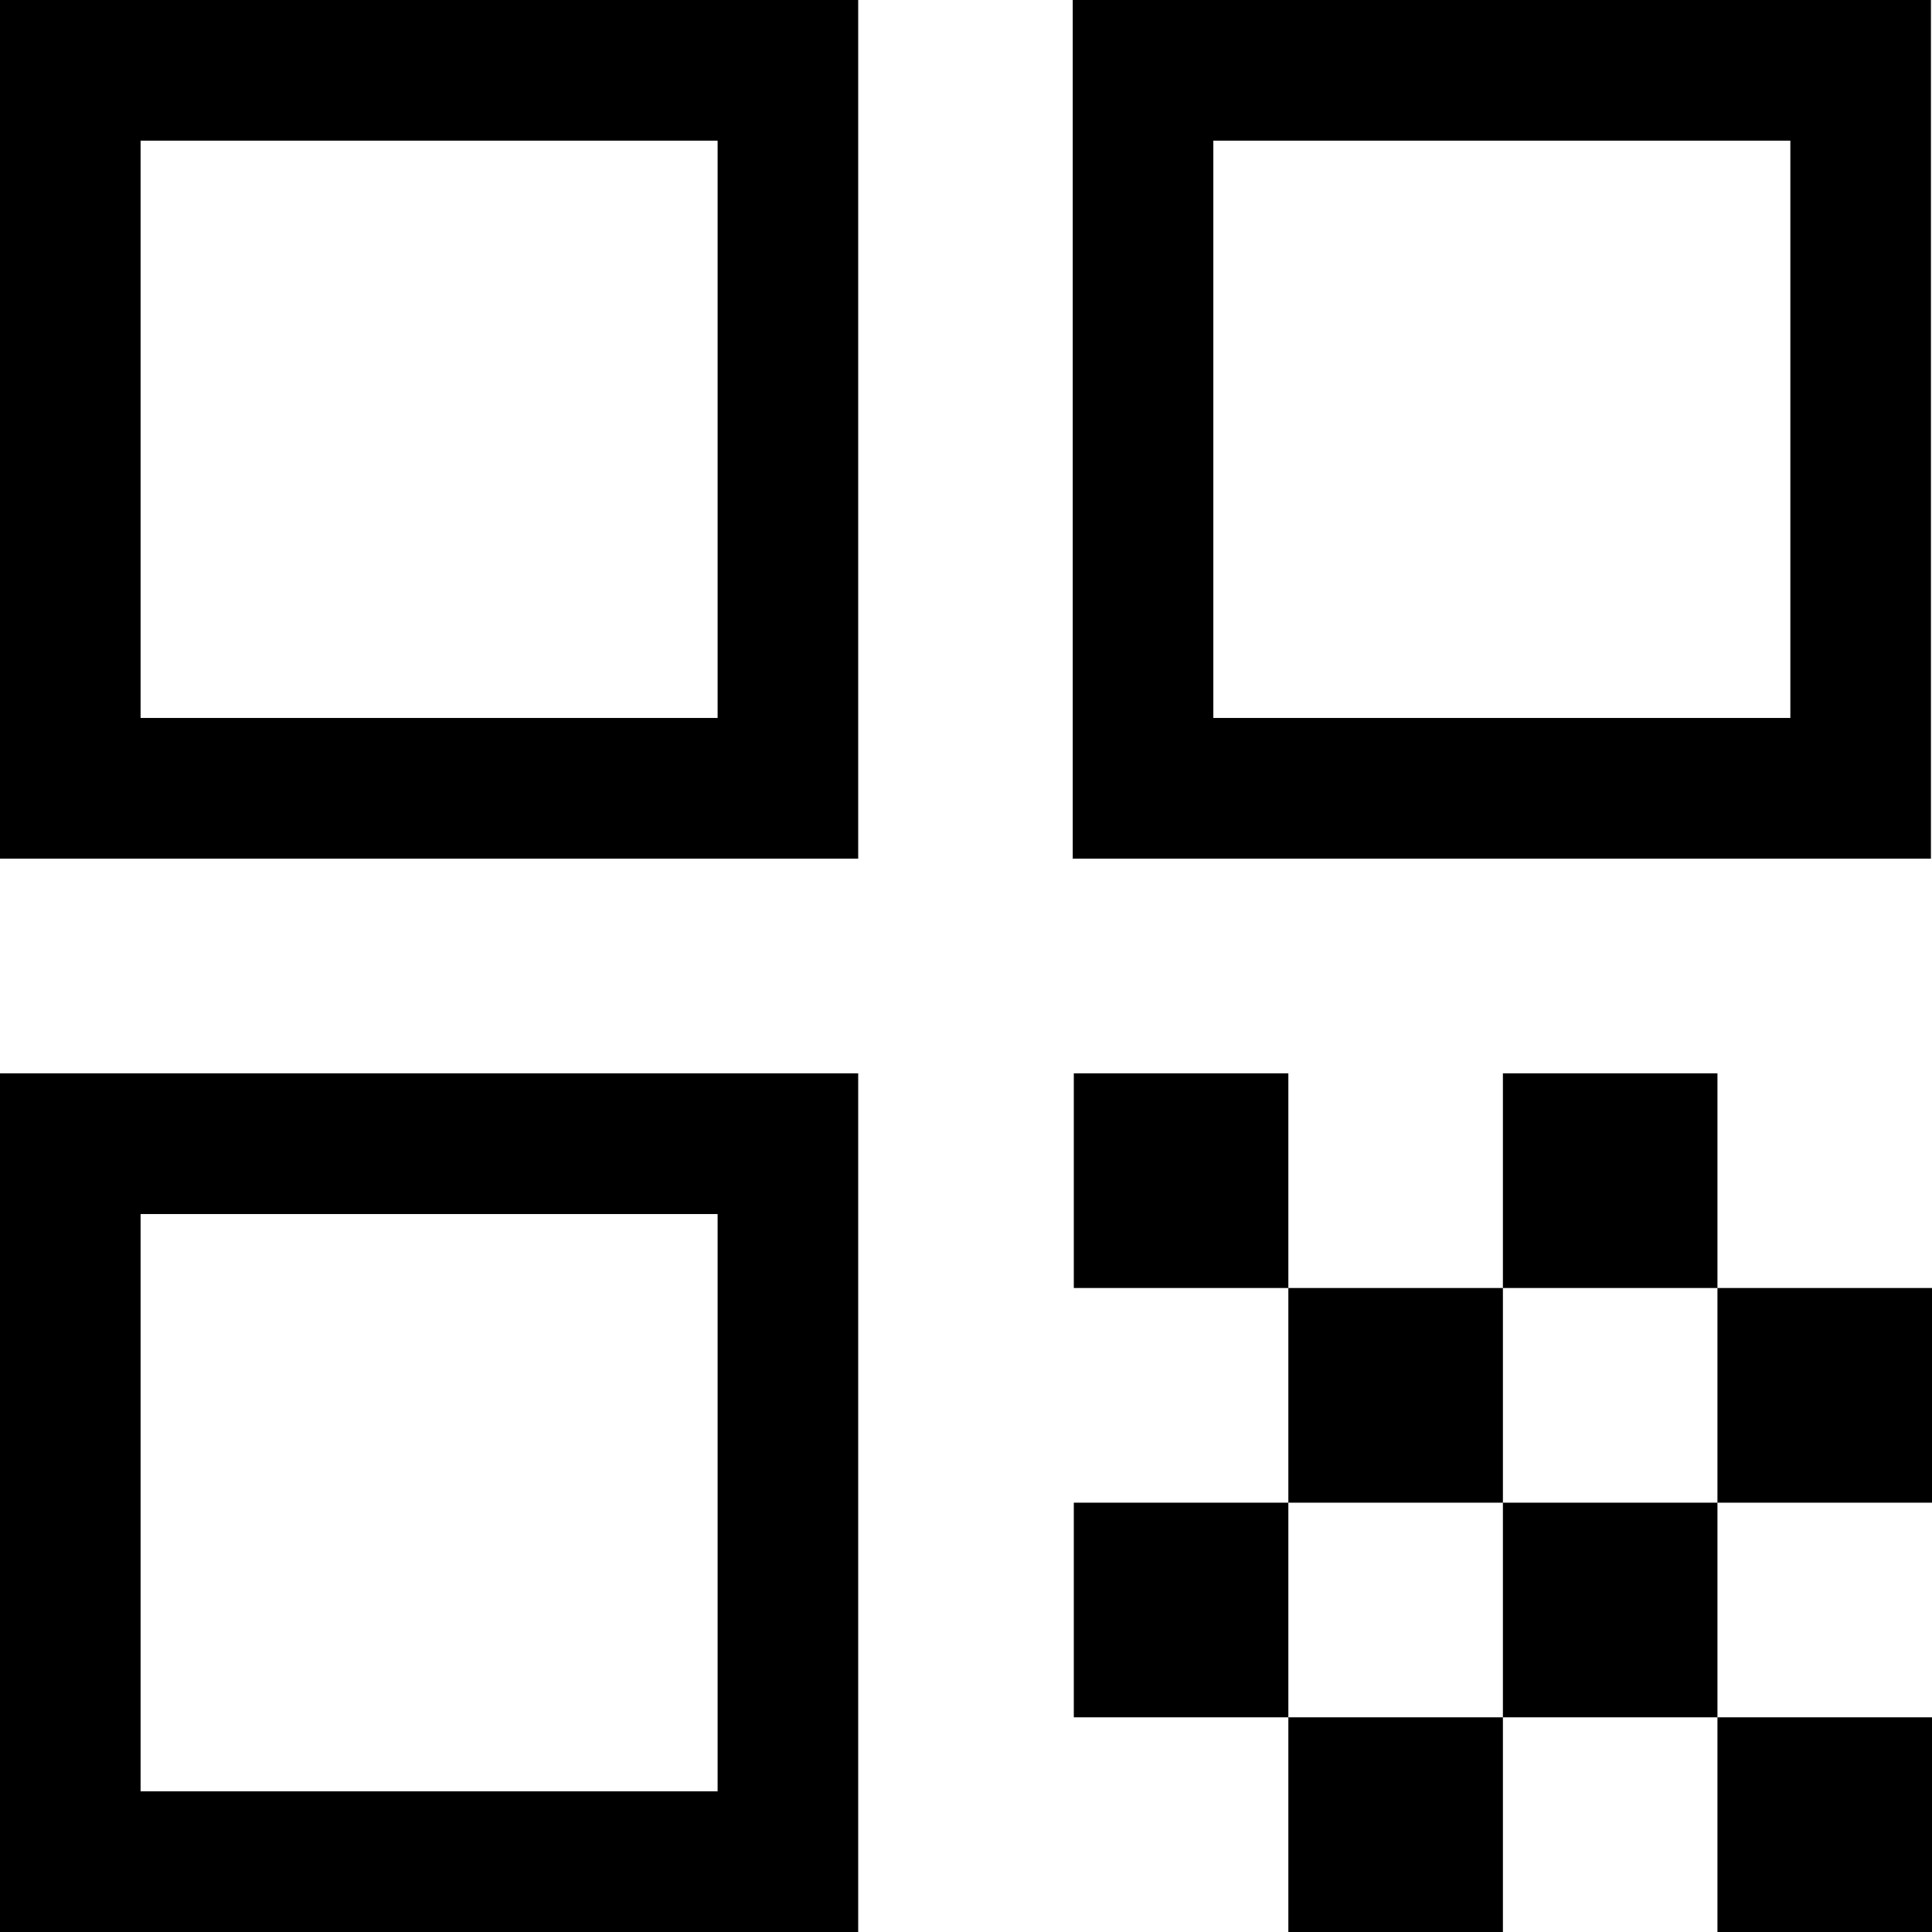
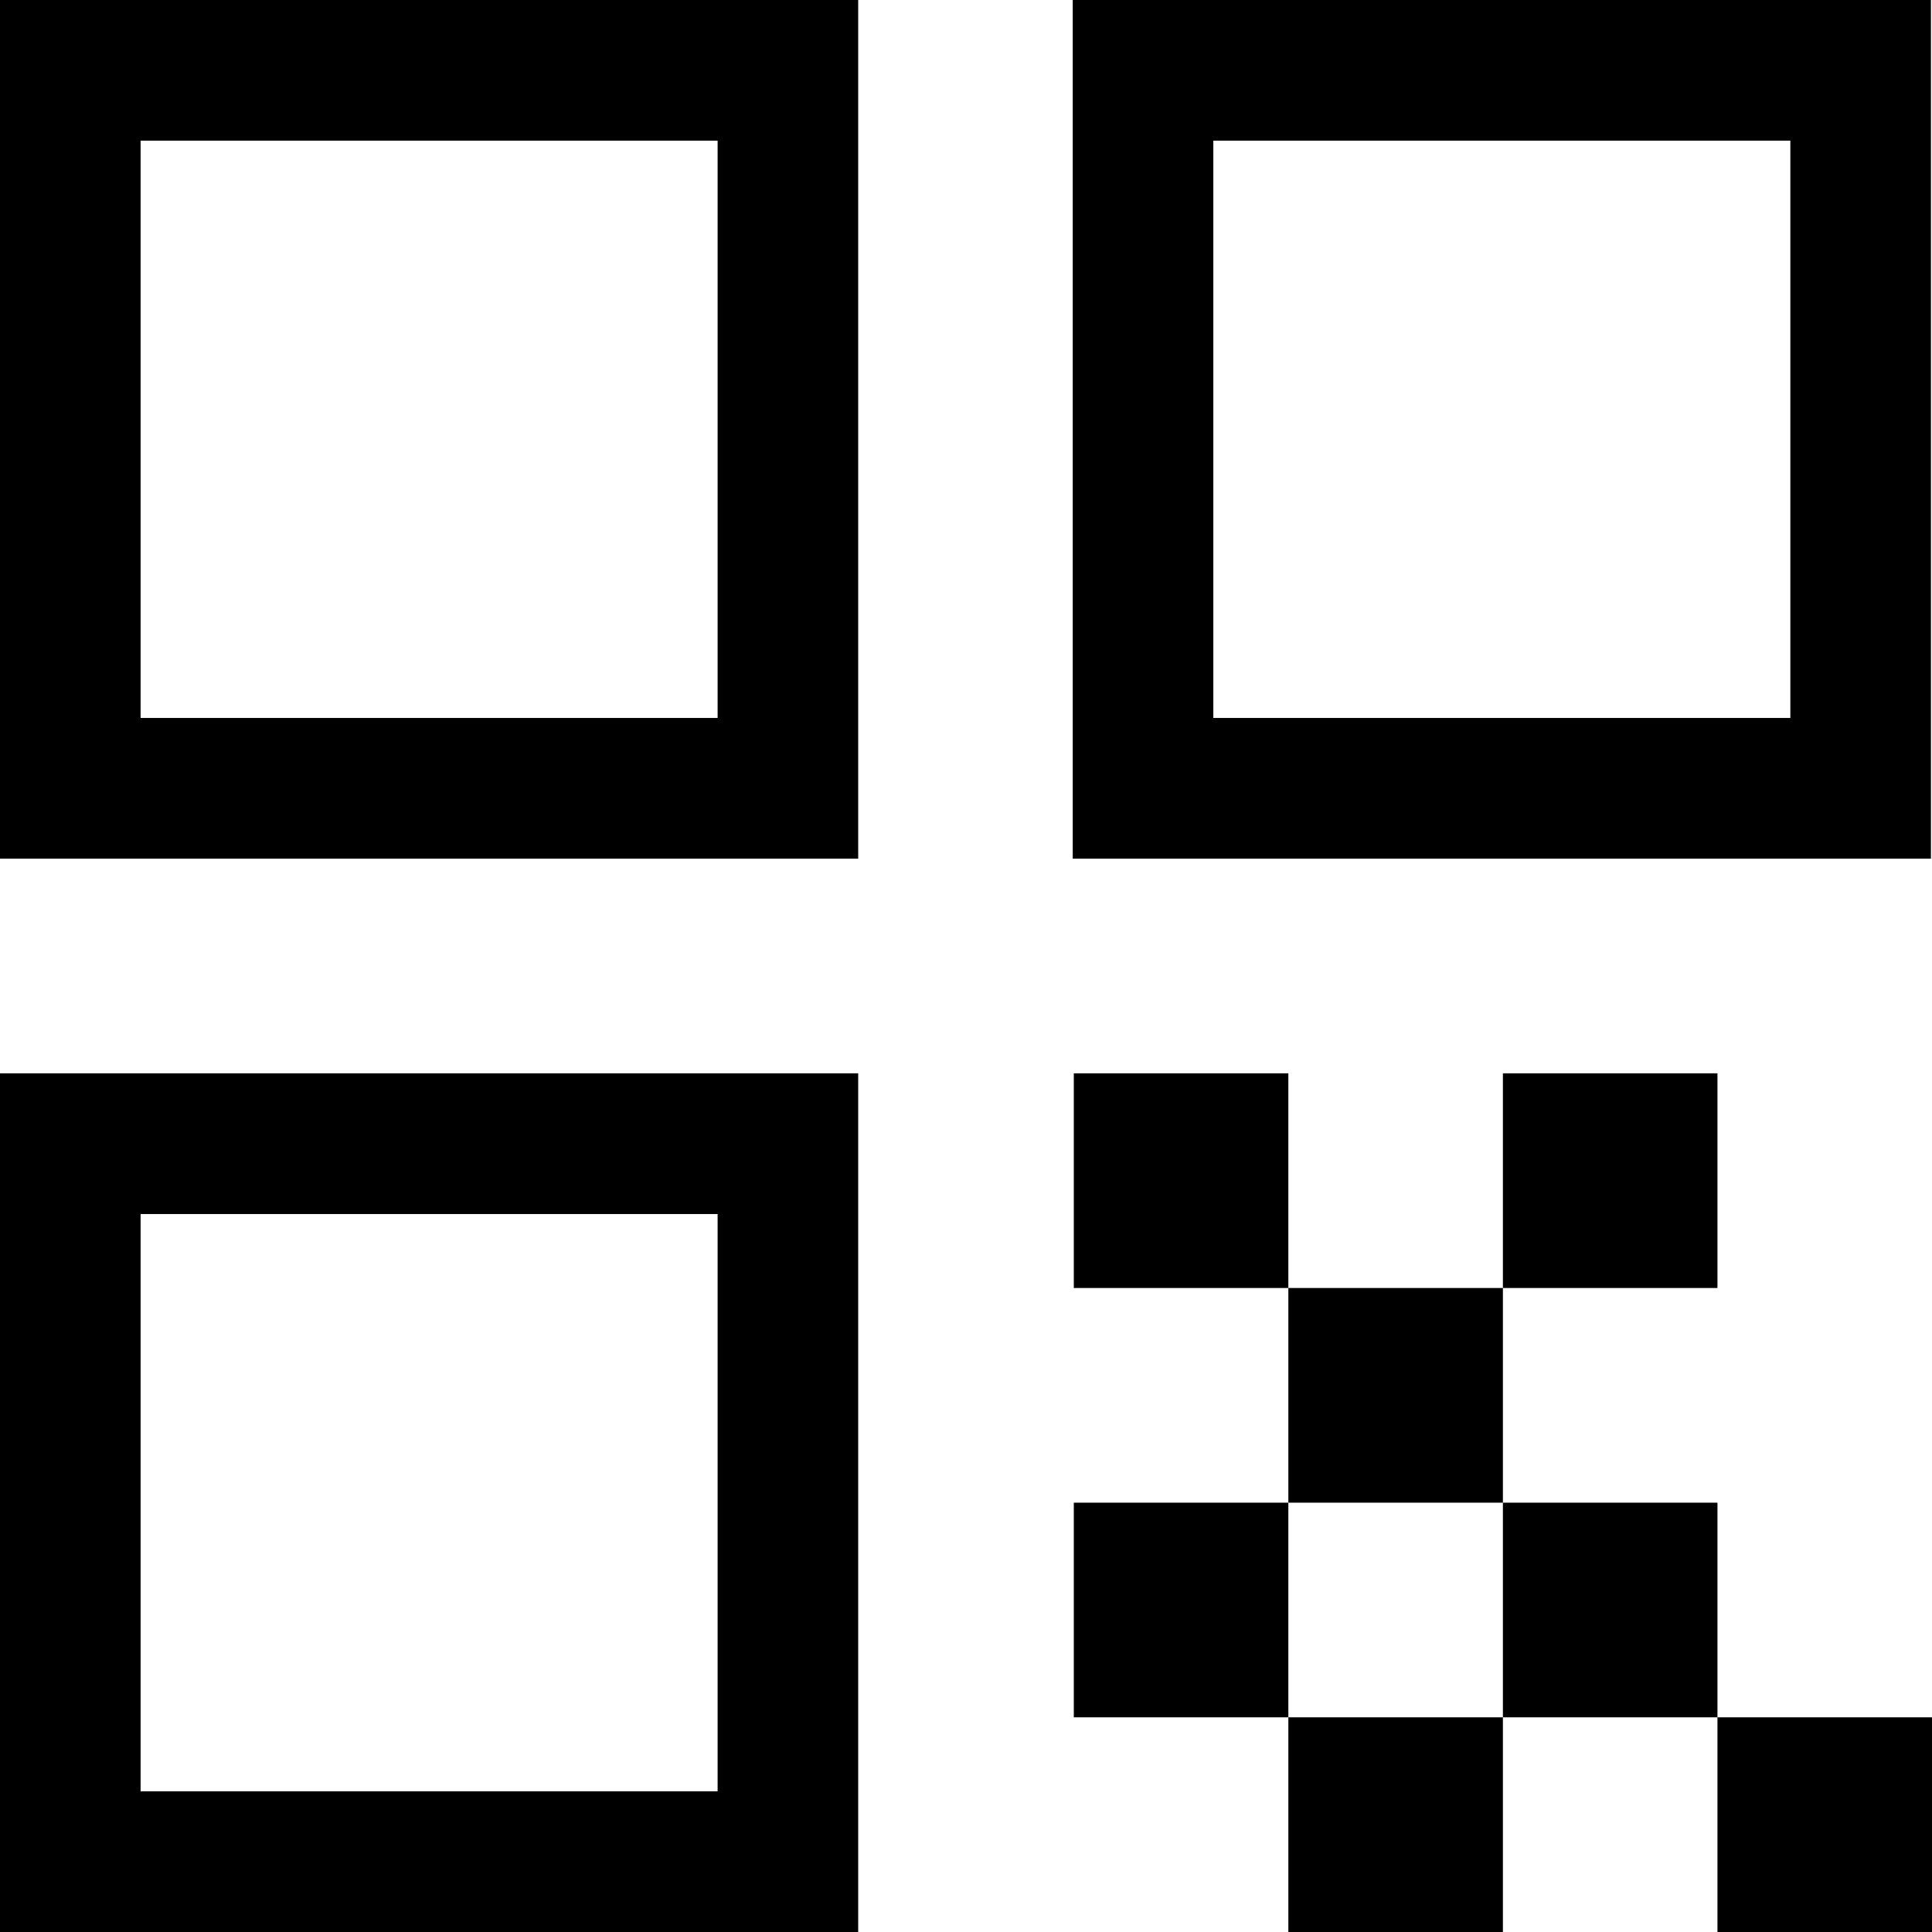
<svg xmlns="http://www.w3.org/2000/svg" width="60" height="60" viewBox="0 0 60 60" fill="none">
-   <path d="M0 26.667H26.652V0H0V26.667ZM4.366 4.369H22.286V22.297H4.366V4.369ZM0 60H26.652V33.333H0V60ZM4.366 37.703H22.286V55.631H4.366L4.366 37.703ZM33.315 0V26.667H59.967V0H33.315ZM55.601 22.297L37.681 22.297V4.369H55.601V22.297ZM33.348 33.333H40.011V40H33.348V33.333ZM40.011 40H46.674V46.667H40.011V40ZM33.348 46.667H40.011V53.333H33.348V46.667ZM46.674 46.667H53.337V53.333H46.674V46.667ZM53.337 53.333H60V60H53.337V53.333ZM40.011 53.333H46.674V60H40.011V53.333ZM46.674 33.333H53.337V40H46.674V33.333ZM53.337 40H60V46.667H53.337V40Z" fill="black" />
+   <path d="M0 26.667H26.652V0H0V26.667ZM4.366 4.369H22.286V22.297H4.366V4.369ZM0 60H26.652V33.333H0V60ZM4.366 37.703H22.286V55.631H4.366L4.366 37.703ZM33.315 0V26.667H59.967V0H33.315ZM55.601 22.297L37.681 22.297V4.369H55.601V22.297ZM33.348 33.333H40.011V40H33.348V33.333ZM40.011 40H46.674V46.667H40.011V40ZM33.348 46.667H40.011V53.333H33.348V46.667ZM46.674 46.667H53.337V53.333H46.674V46.667ZM53.337 53.333H60V60H53.337V53.333ZM40.011 53.333H46.674V60H40.011V53.333ZM46.674 33.333H53.337V40H46.674V33.333ZM53.337 40H60V46.667V40Z" fill="black" />
</svg>